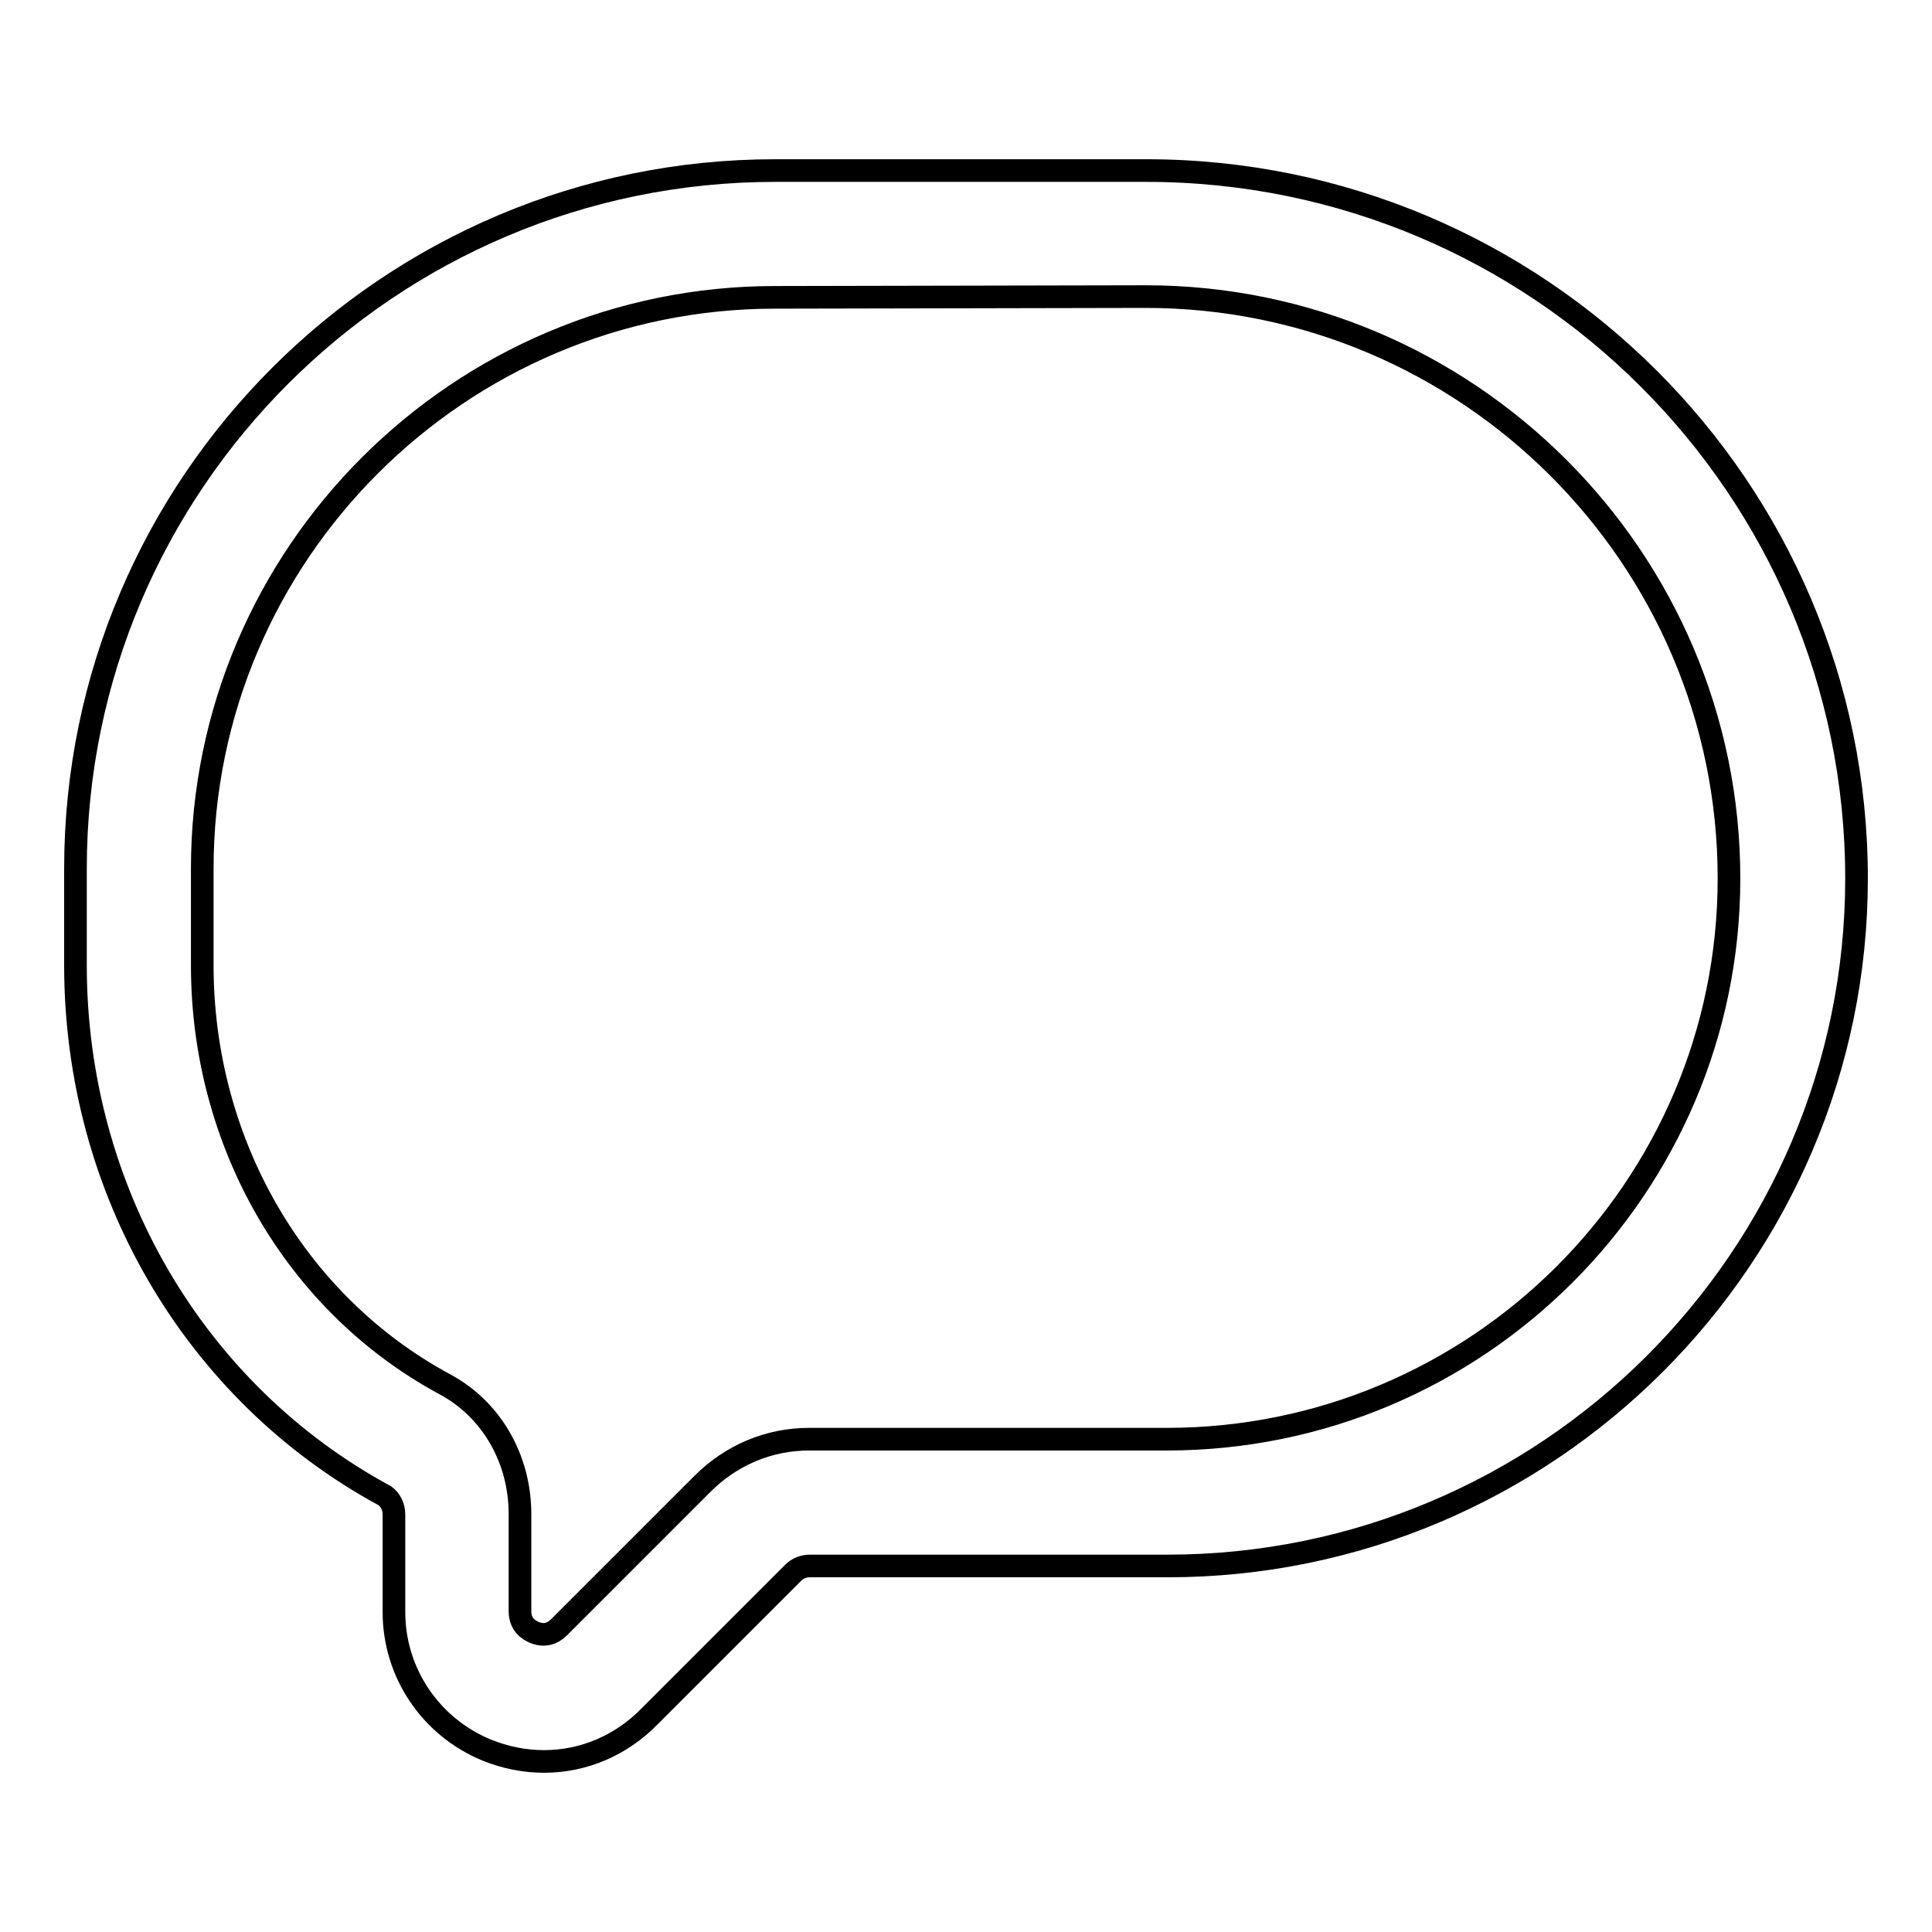
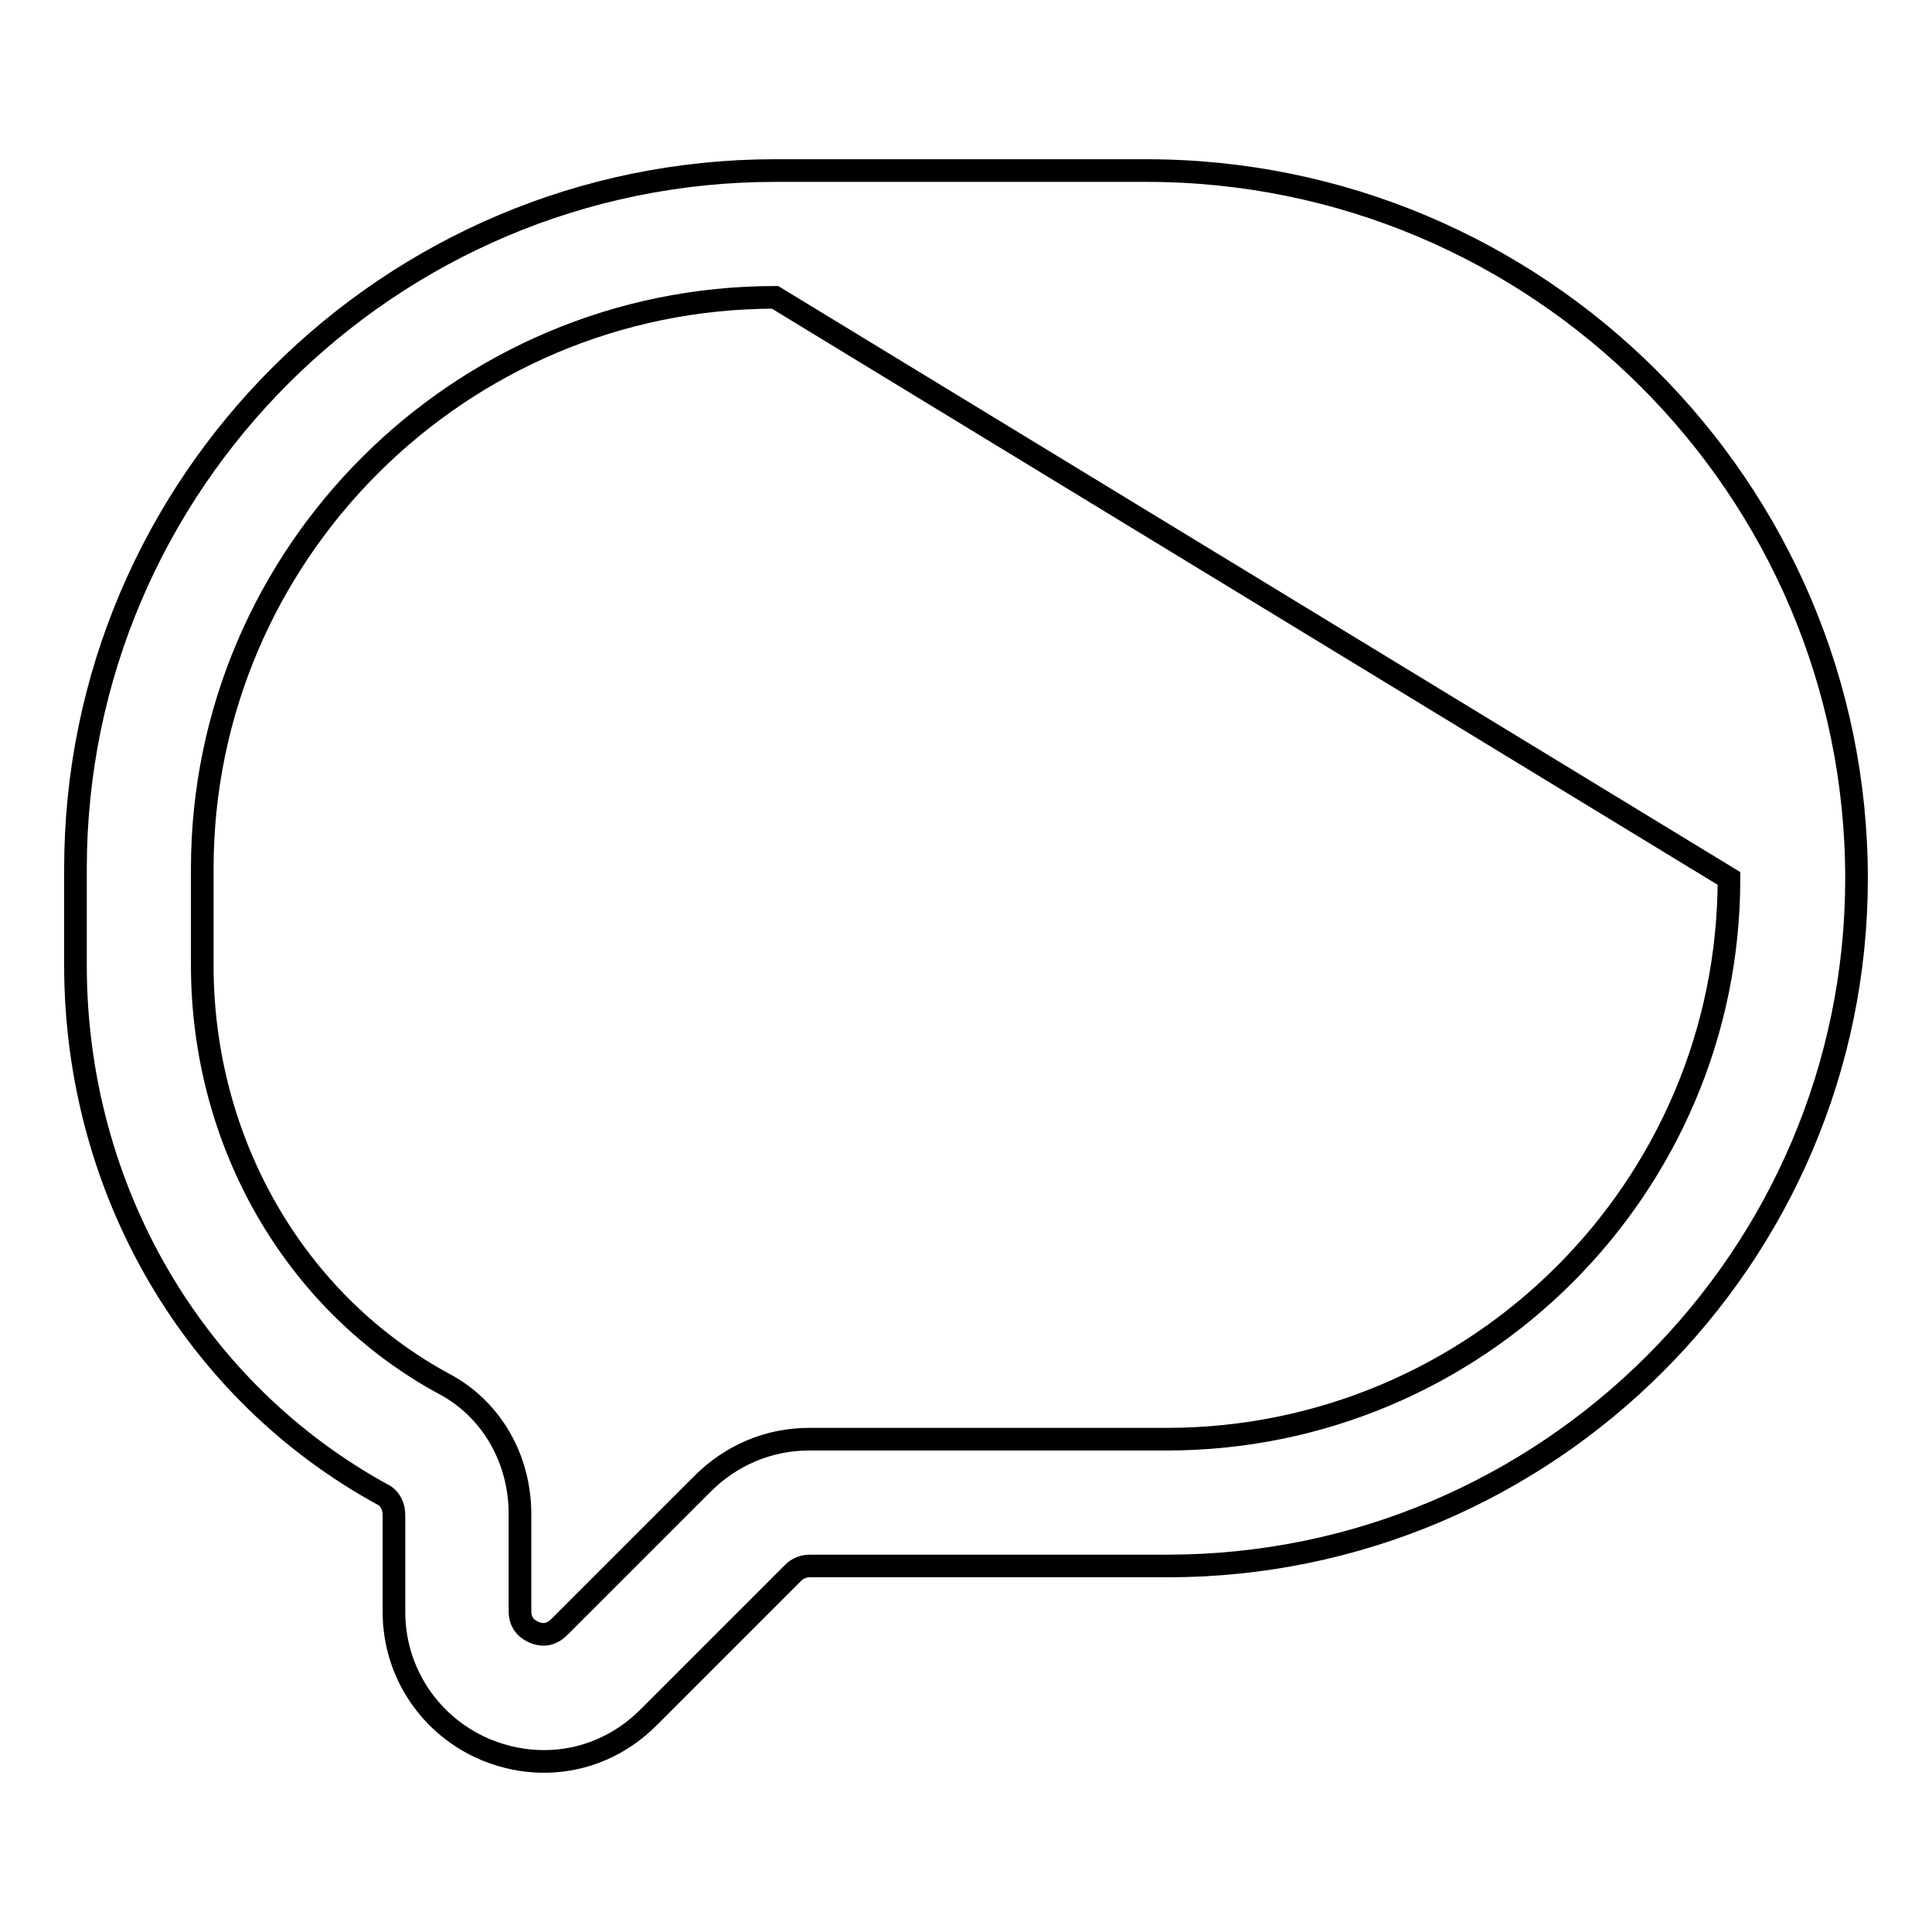
<svg xmlns="http://www.w3.org/2000/svg" version="1.1" x="0px" y="0px" viewBox="0 0 256 256" enable-background="new 0 0 256 256" xml:space="preserve">
  <g>
    <g>
-       <path stroke-width="3" fill-opacity="0" stroke="#000000" d="M72.1,233.4c-2.6,0-5.1-0.5-7.6-1.5c-7.5-3.1-12.3-10.3-12.3-18.3v-12.9c0-1.1-0.5-2-1.2-2.5C25.7,184.5,10,157.6,10,127.9v-12.8c0-51,41.6-92.5,92.7-92.5h49.2c51.9,0,94.1,42.1,94.1,93.8c0,50.2-41,91.1-91.3,91.1h-47.4c-0.8,0-1.6,0.3-2.2,0.9l-19,19C82.3,231.3,77.3,233.4,72.1,233.4z M102.7,39.4c-41.8,0-75.9,34-75.9,75.7v12.8c0,23.5,12.3,44.8,32.1,55.5c6.2,3.3,10,9.9,10,17.2v12.9c0,1.8,1.2,2.5,1.9,2.8c0.7,0.3,2,0.6,3.3-0.7l19-19c3.8-3.8,8.8-5.9,14.1-5.9h47.4c41.1,0,74.5-33.3,74.5-74.3c0-42.5-34.7-77.1-77.3-77.1L102.7,39.4L102.7,39.4z" />
+       <path stroke-width="3" fill-opacity="0" stroke="#000000" d="M72.1,233.4c-2.6,0-5.1-0.5-7.6-1.5c-7.5-3.1-12.3-10.3-12.3-18.3v-12.9c0-1.1-0.5-2-1.2-2.5C25.7,184.5,10,157.6,10,127.9v-12.8c0-51,41.6-92.5,92.7-92.5h49.2c51.9,0,94.1,42.1,94.1,93.8c0,50.2-41,91.1-91.3,91.1h-47.4c-0.8,0-1.6,0.3-2.2,0.9l-19,19C82.3,231.3,77.3,233.4,72.1,233.4z M102.7,39.4c-41.8,0-75.9,34-75.9,75.7v12.8c0,23.5,12.3,44.8,32.1,55.5c6.2,3.3,10,9.9,10,17.2v12.9c0,1.8,1.2,2.5,1.9,2.8c0.7,0.3,2,0.6,3.3-0.7l19-19c3.8-3.8,8.8-5.9,14.1-5.9h47.4c41.1,0,74.5-33.3,74.5-74.3L102.7,39.4L102.7,39.4z" />
    </g>
  </g>
</svg>